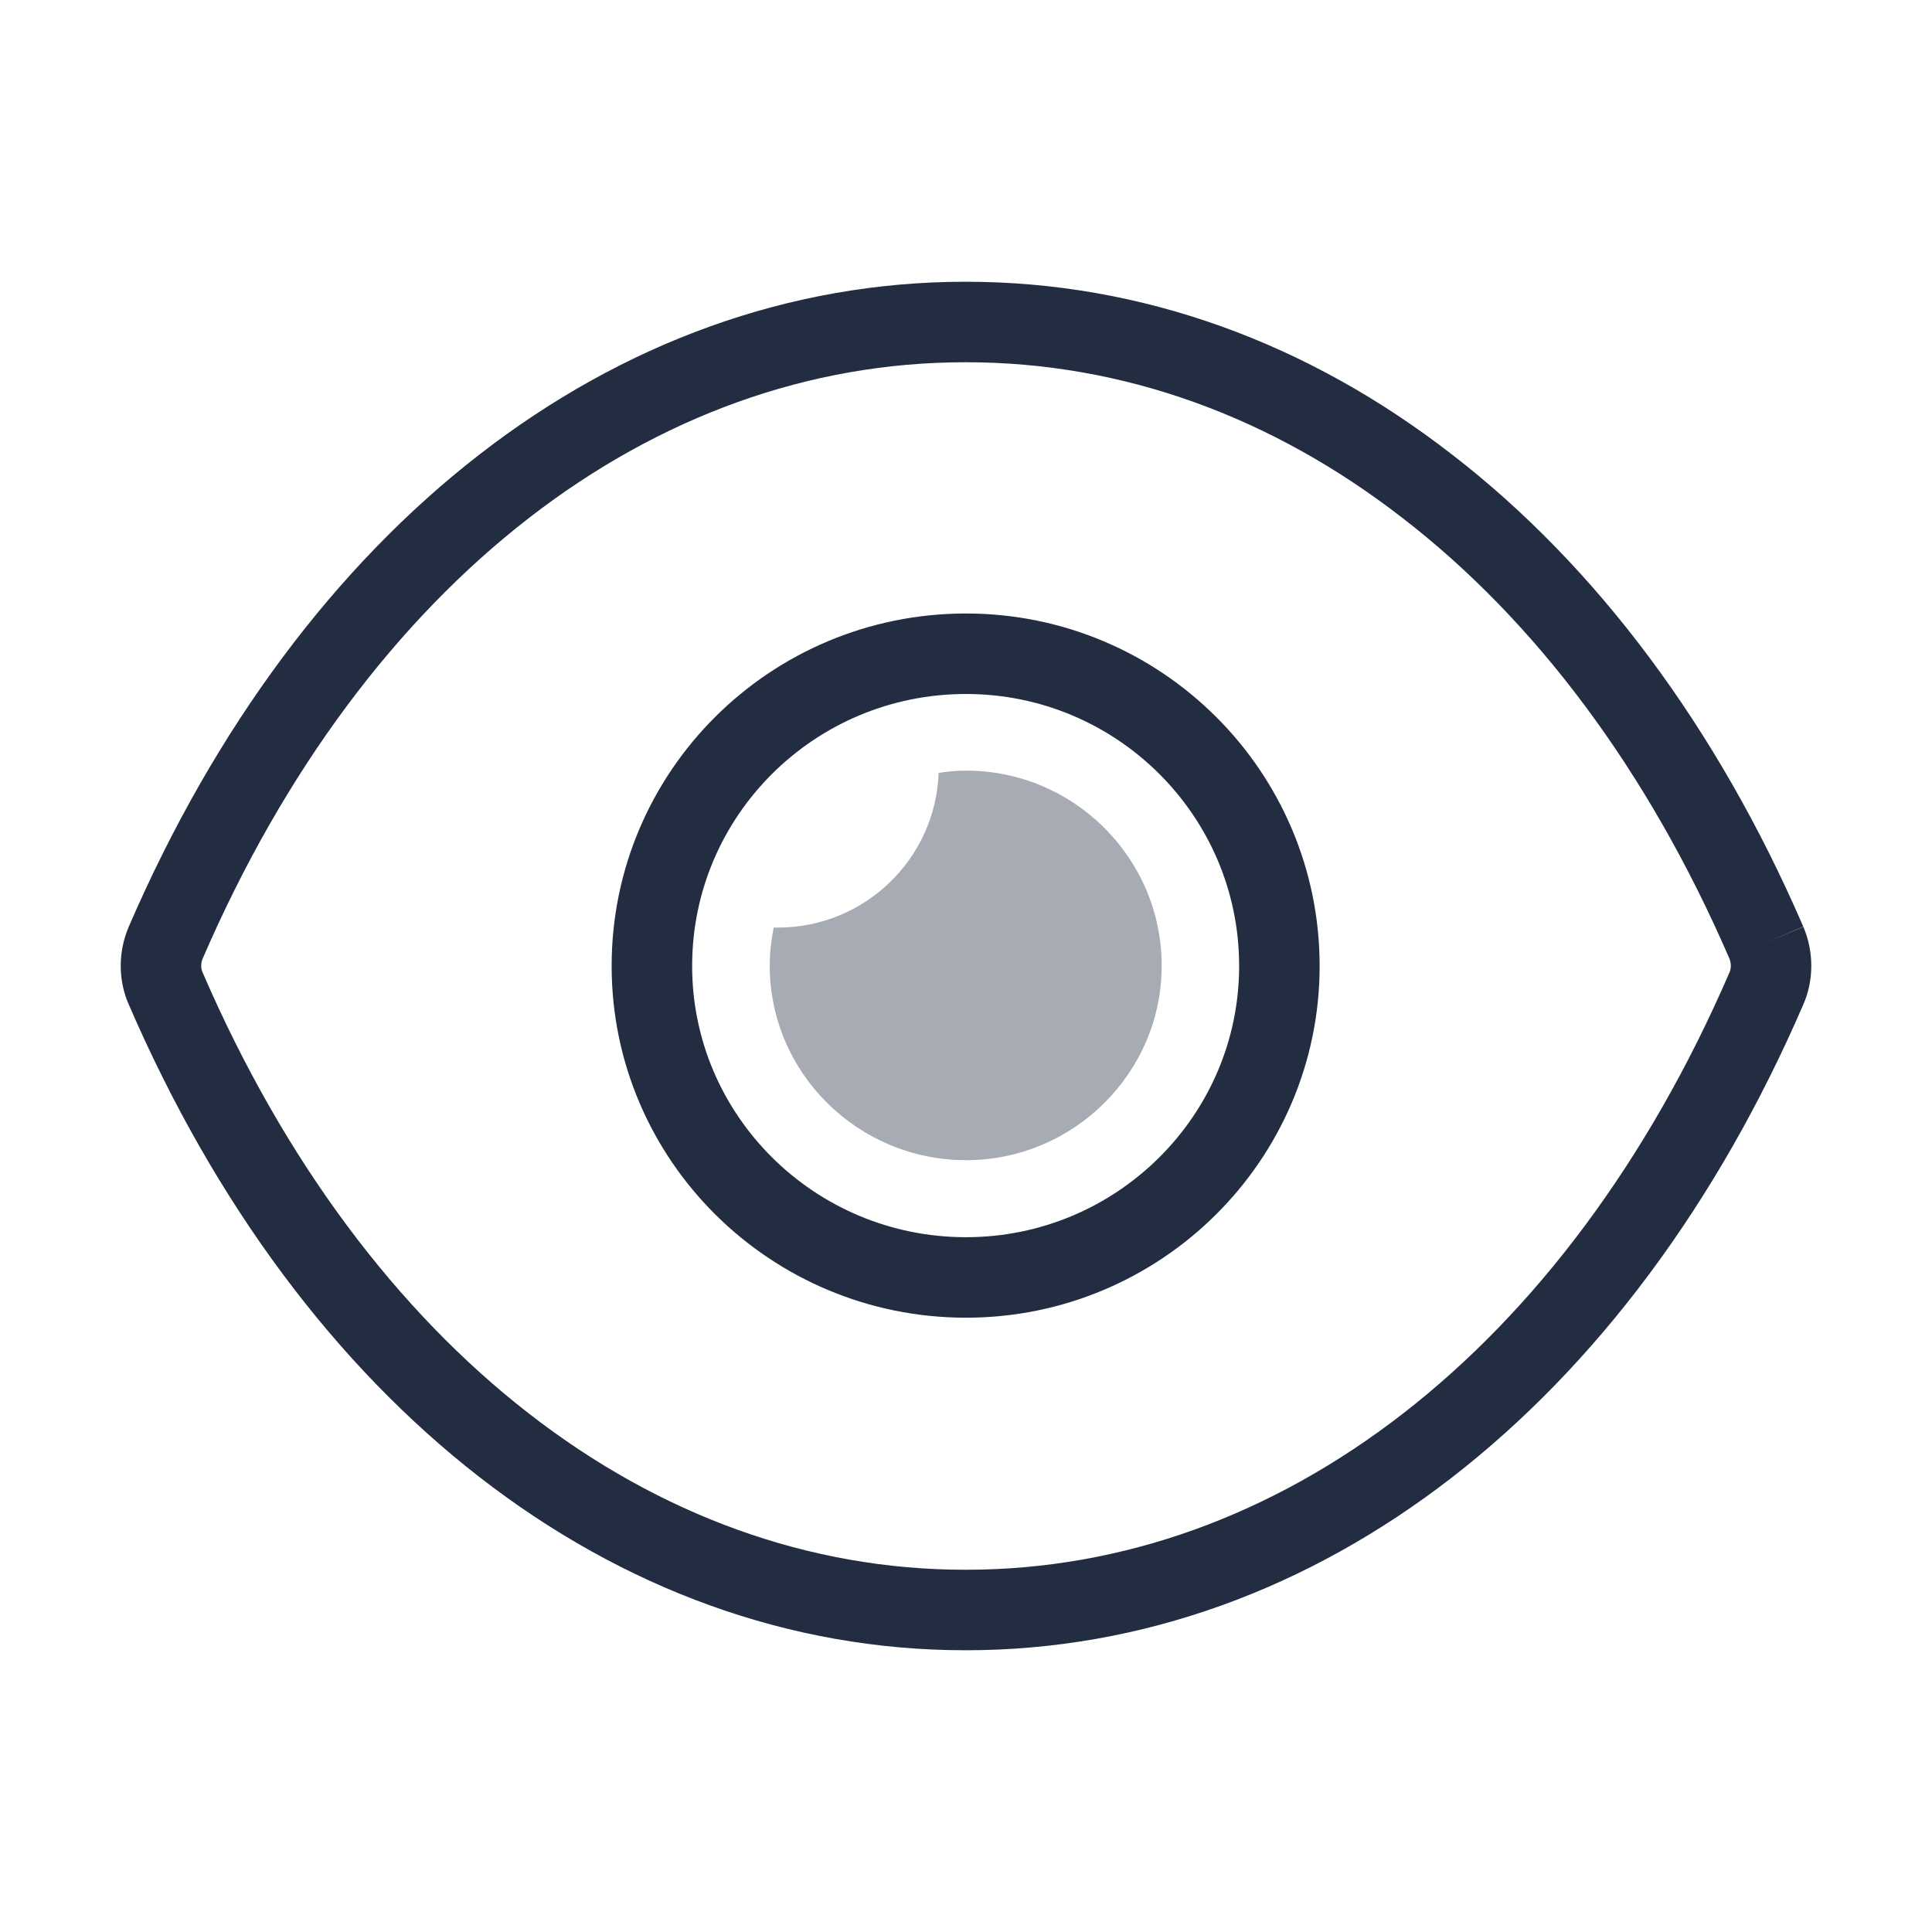
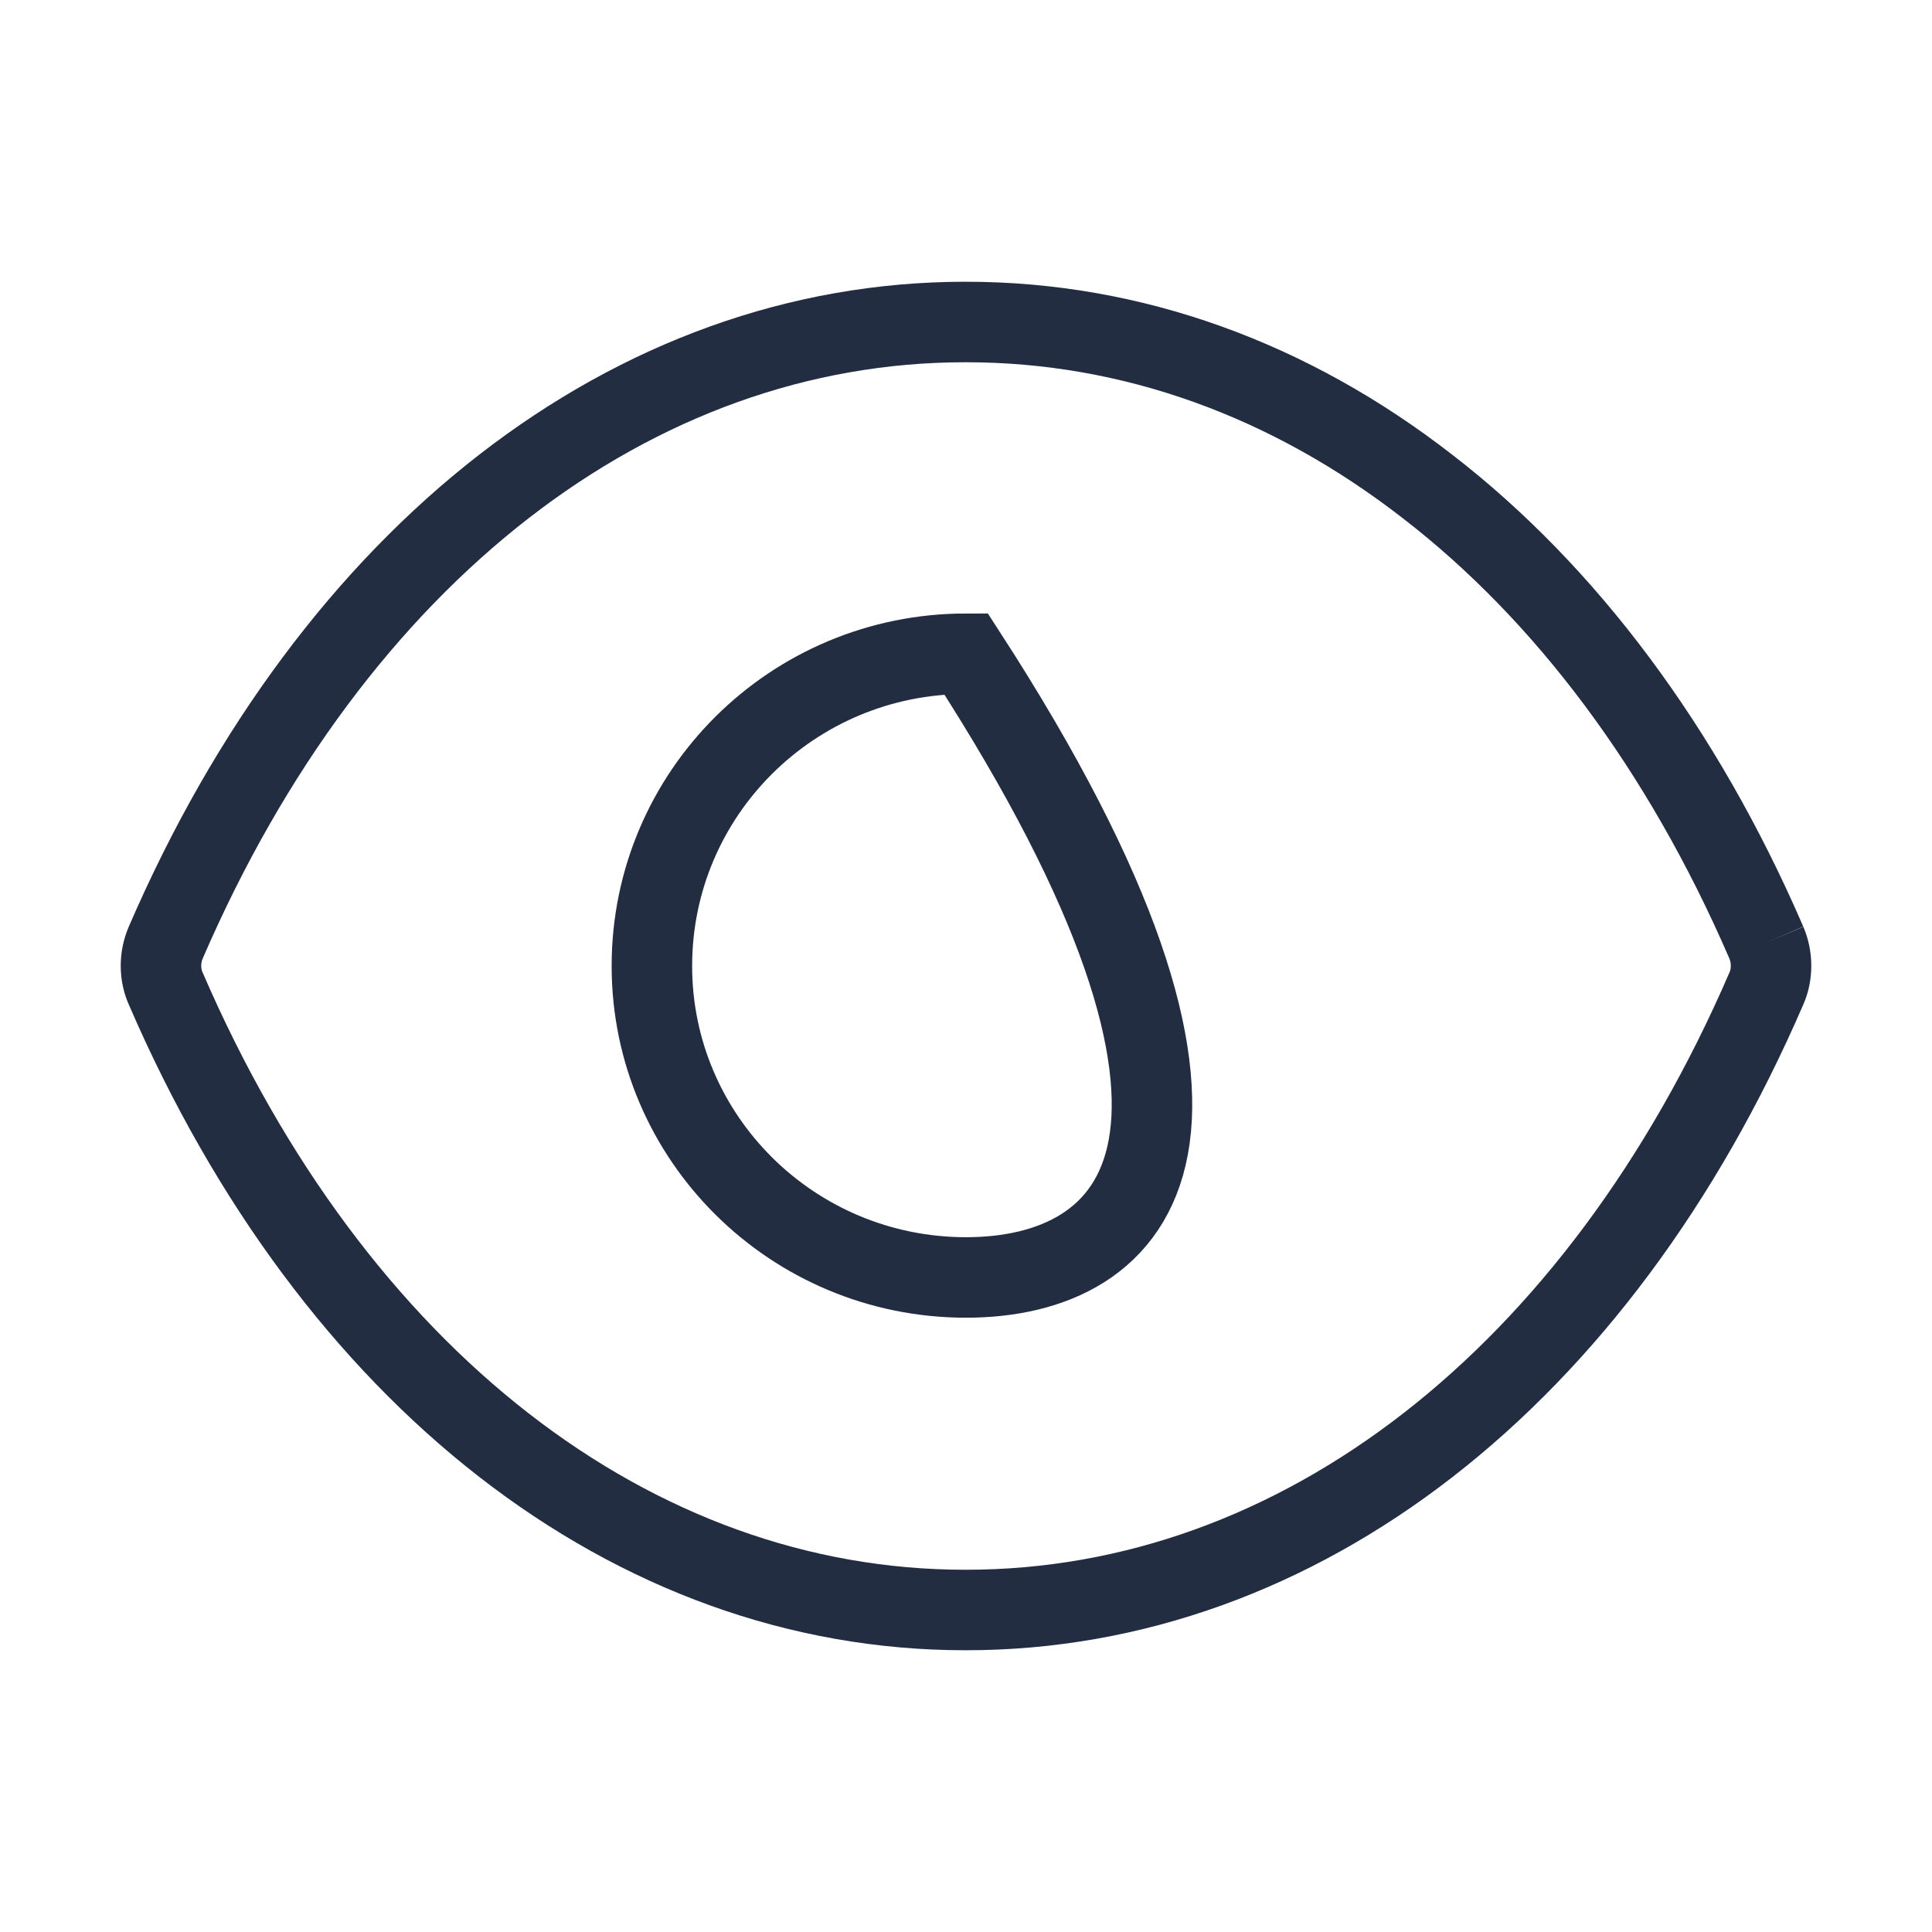
<svg xmlns="http://www.w3.org/2000/svg" width="24" height="24" viewBox="0 0 24 24" fill="none">
-   <path d="M12 15.869C9.844 15.869 8.098 14.133 8.098 12C8.098 9.857 9.844 8.121 12 8.121C14.146 8.121 15.893 9.857 15.893 12C15.893 14.133 14.146 15.869 12 15.869" stroke="#232D42" />
+   <path d="M12 15.869C9.844 15.869 8.098 14.133 8.098 12C8.098 9.857 9.844 8.121 12 8.121C15.893 14.133 14.146 15.869 12 15.869" stroke="#232D42" />
  <path d="M21.942 11.709C20.898 9.295 19.444 7.364 17.737 6.046C16.029 4.718 14.068 4 12 4H11.99C7.863 4 4.146 6.879 2.059 11.709C1.98 11.892 1.98 12.107 2.059 12.281C4.146 17.11 7.863 20 11.99 20H12C16.137 20 19.854 17.11 21.942 12.281C22.02 12.107 22.02 11.892 21.942 11.709" stroke="#232D42" />
-   <path opacity="0.4" d="M14.431 11.997C14.431 13.325 13.338 14.412 12.002 14.412C10.655 14.412 9.562 13.325 9.562 11.997C9.562 11.832 9.582 11.678 9.611 11.523H9.66C10.743 11.523 11.621 10.669 11.66 9.602C11.767 9.583 11.884 9.573 12.002 9.573C13.338 9.573 14.431 10.659 14.431 11.997Z" fill="#232D42" />
</svg>